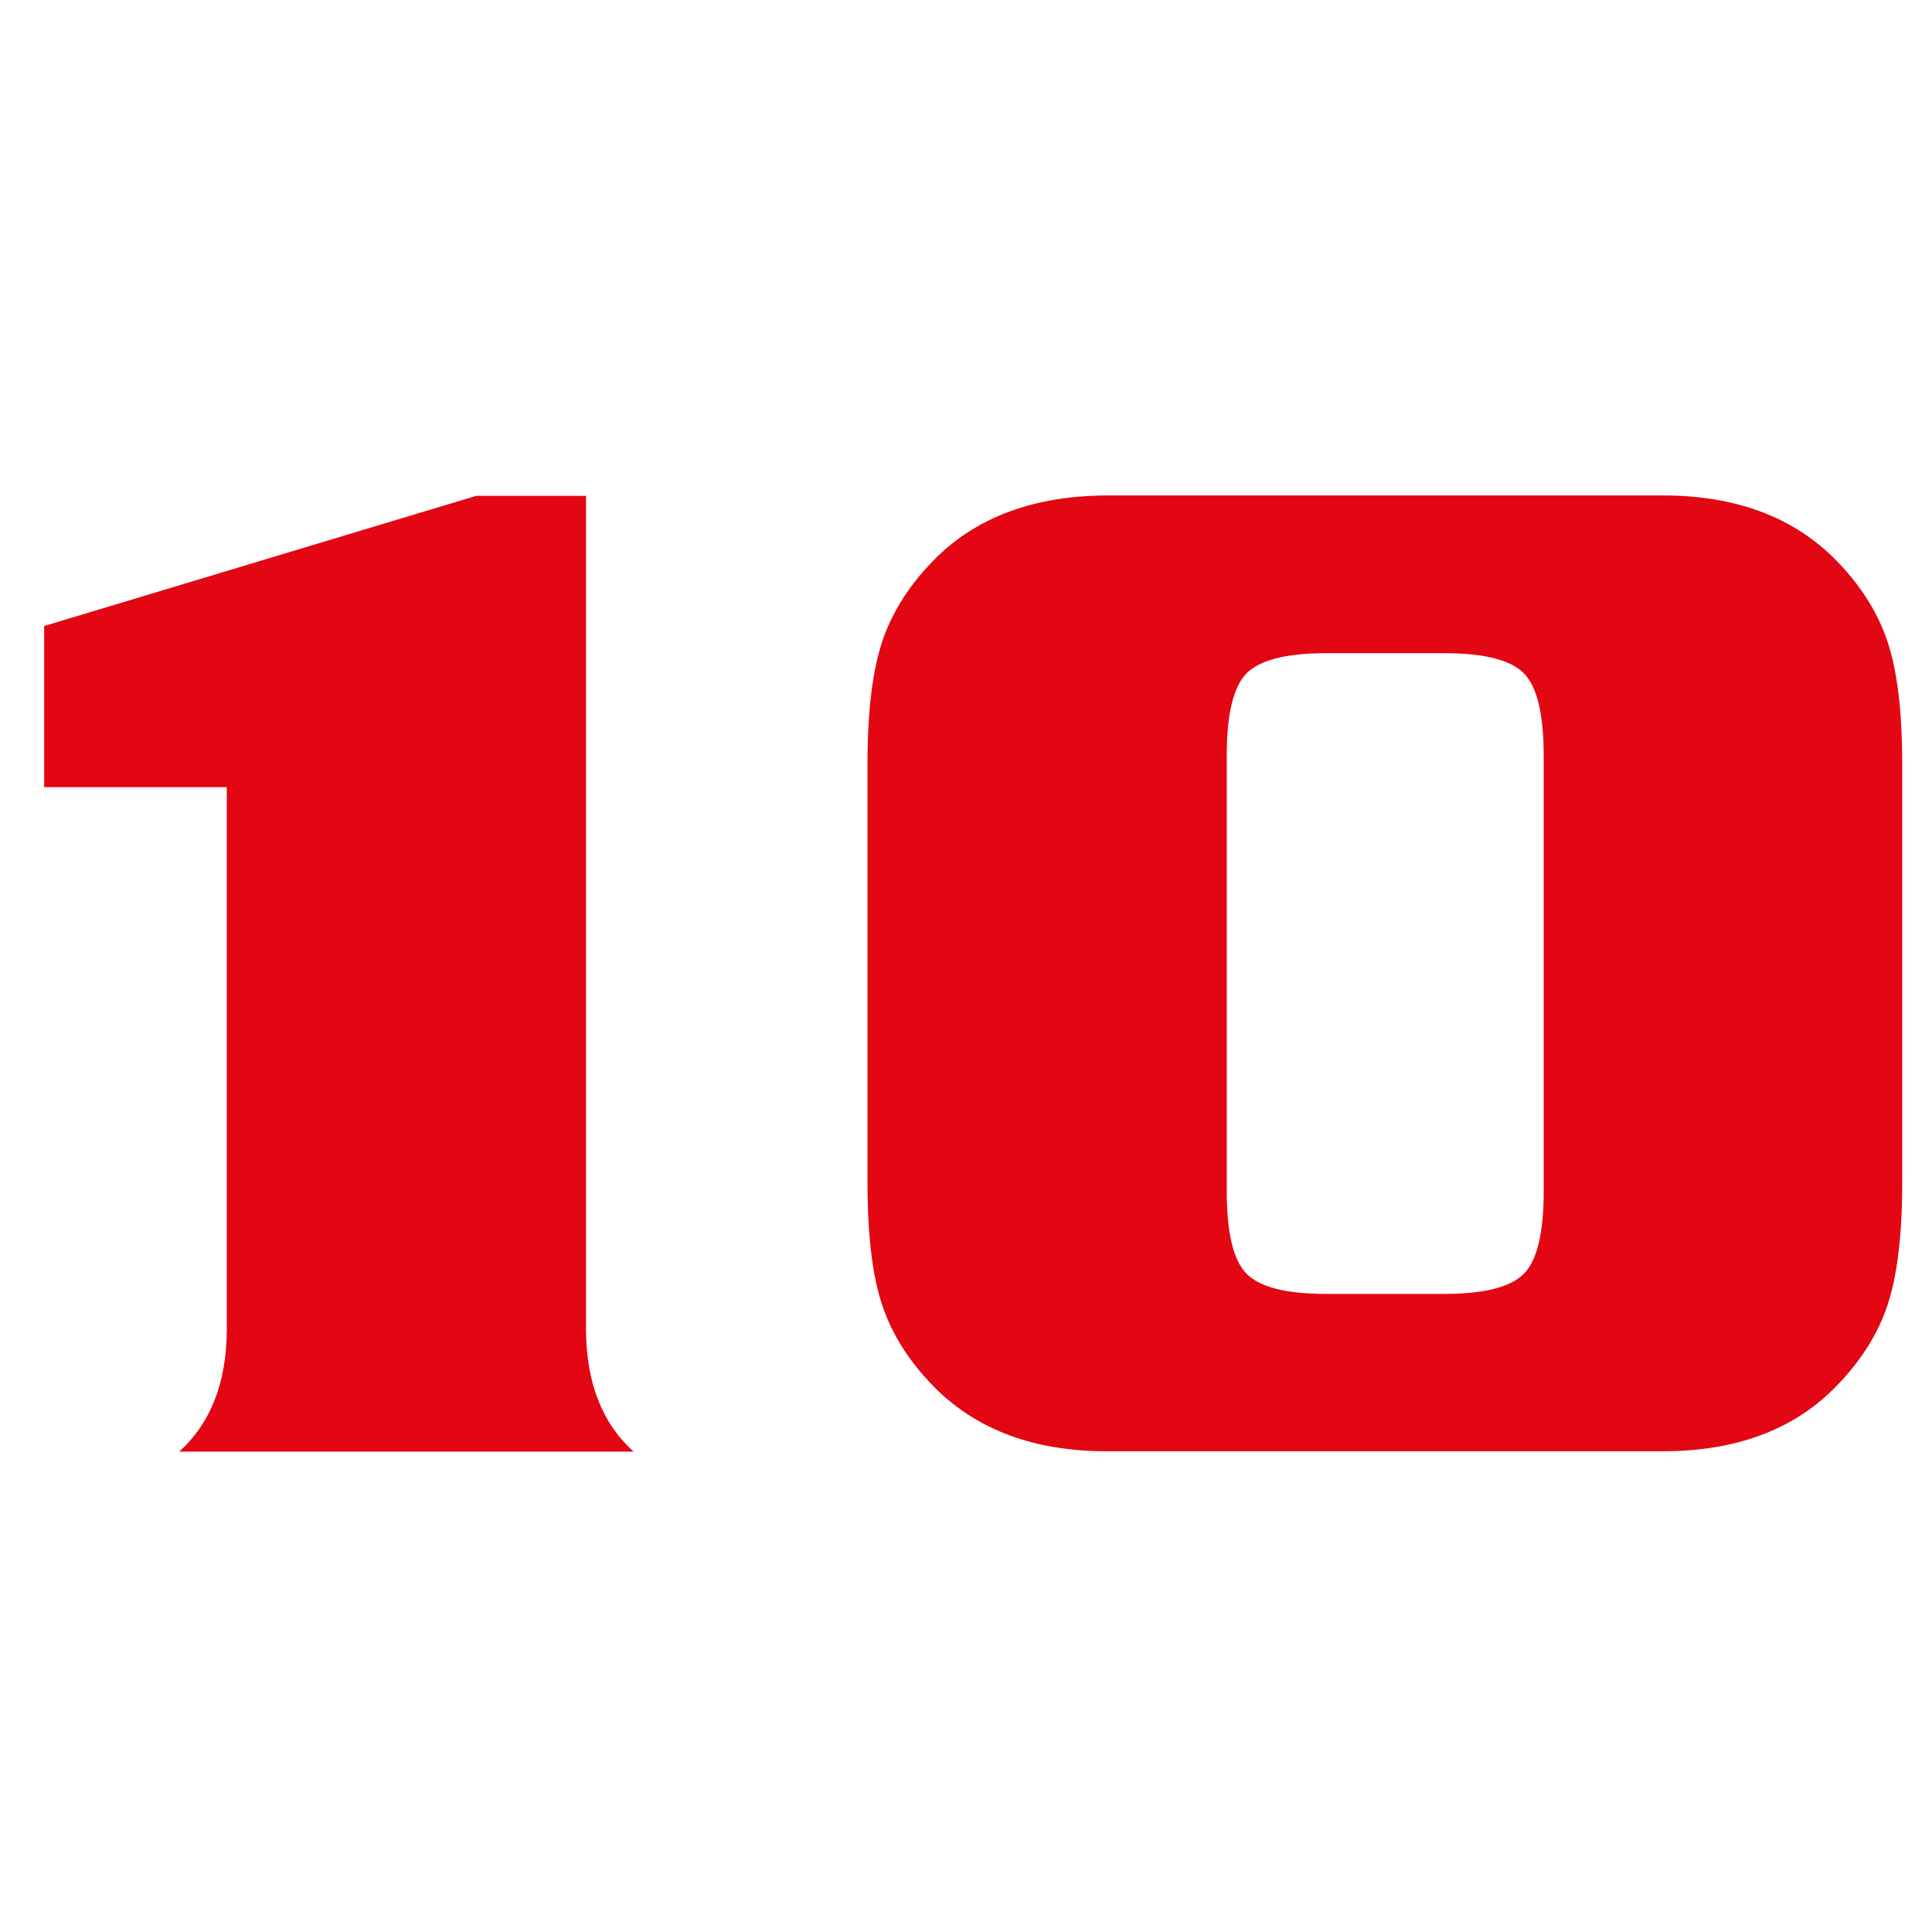
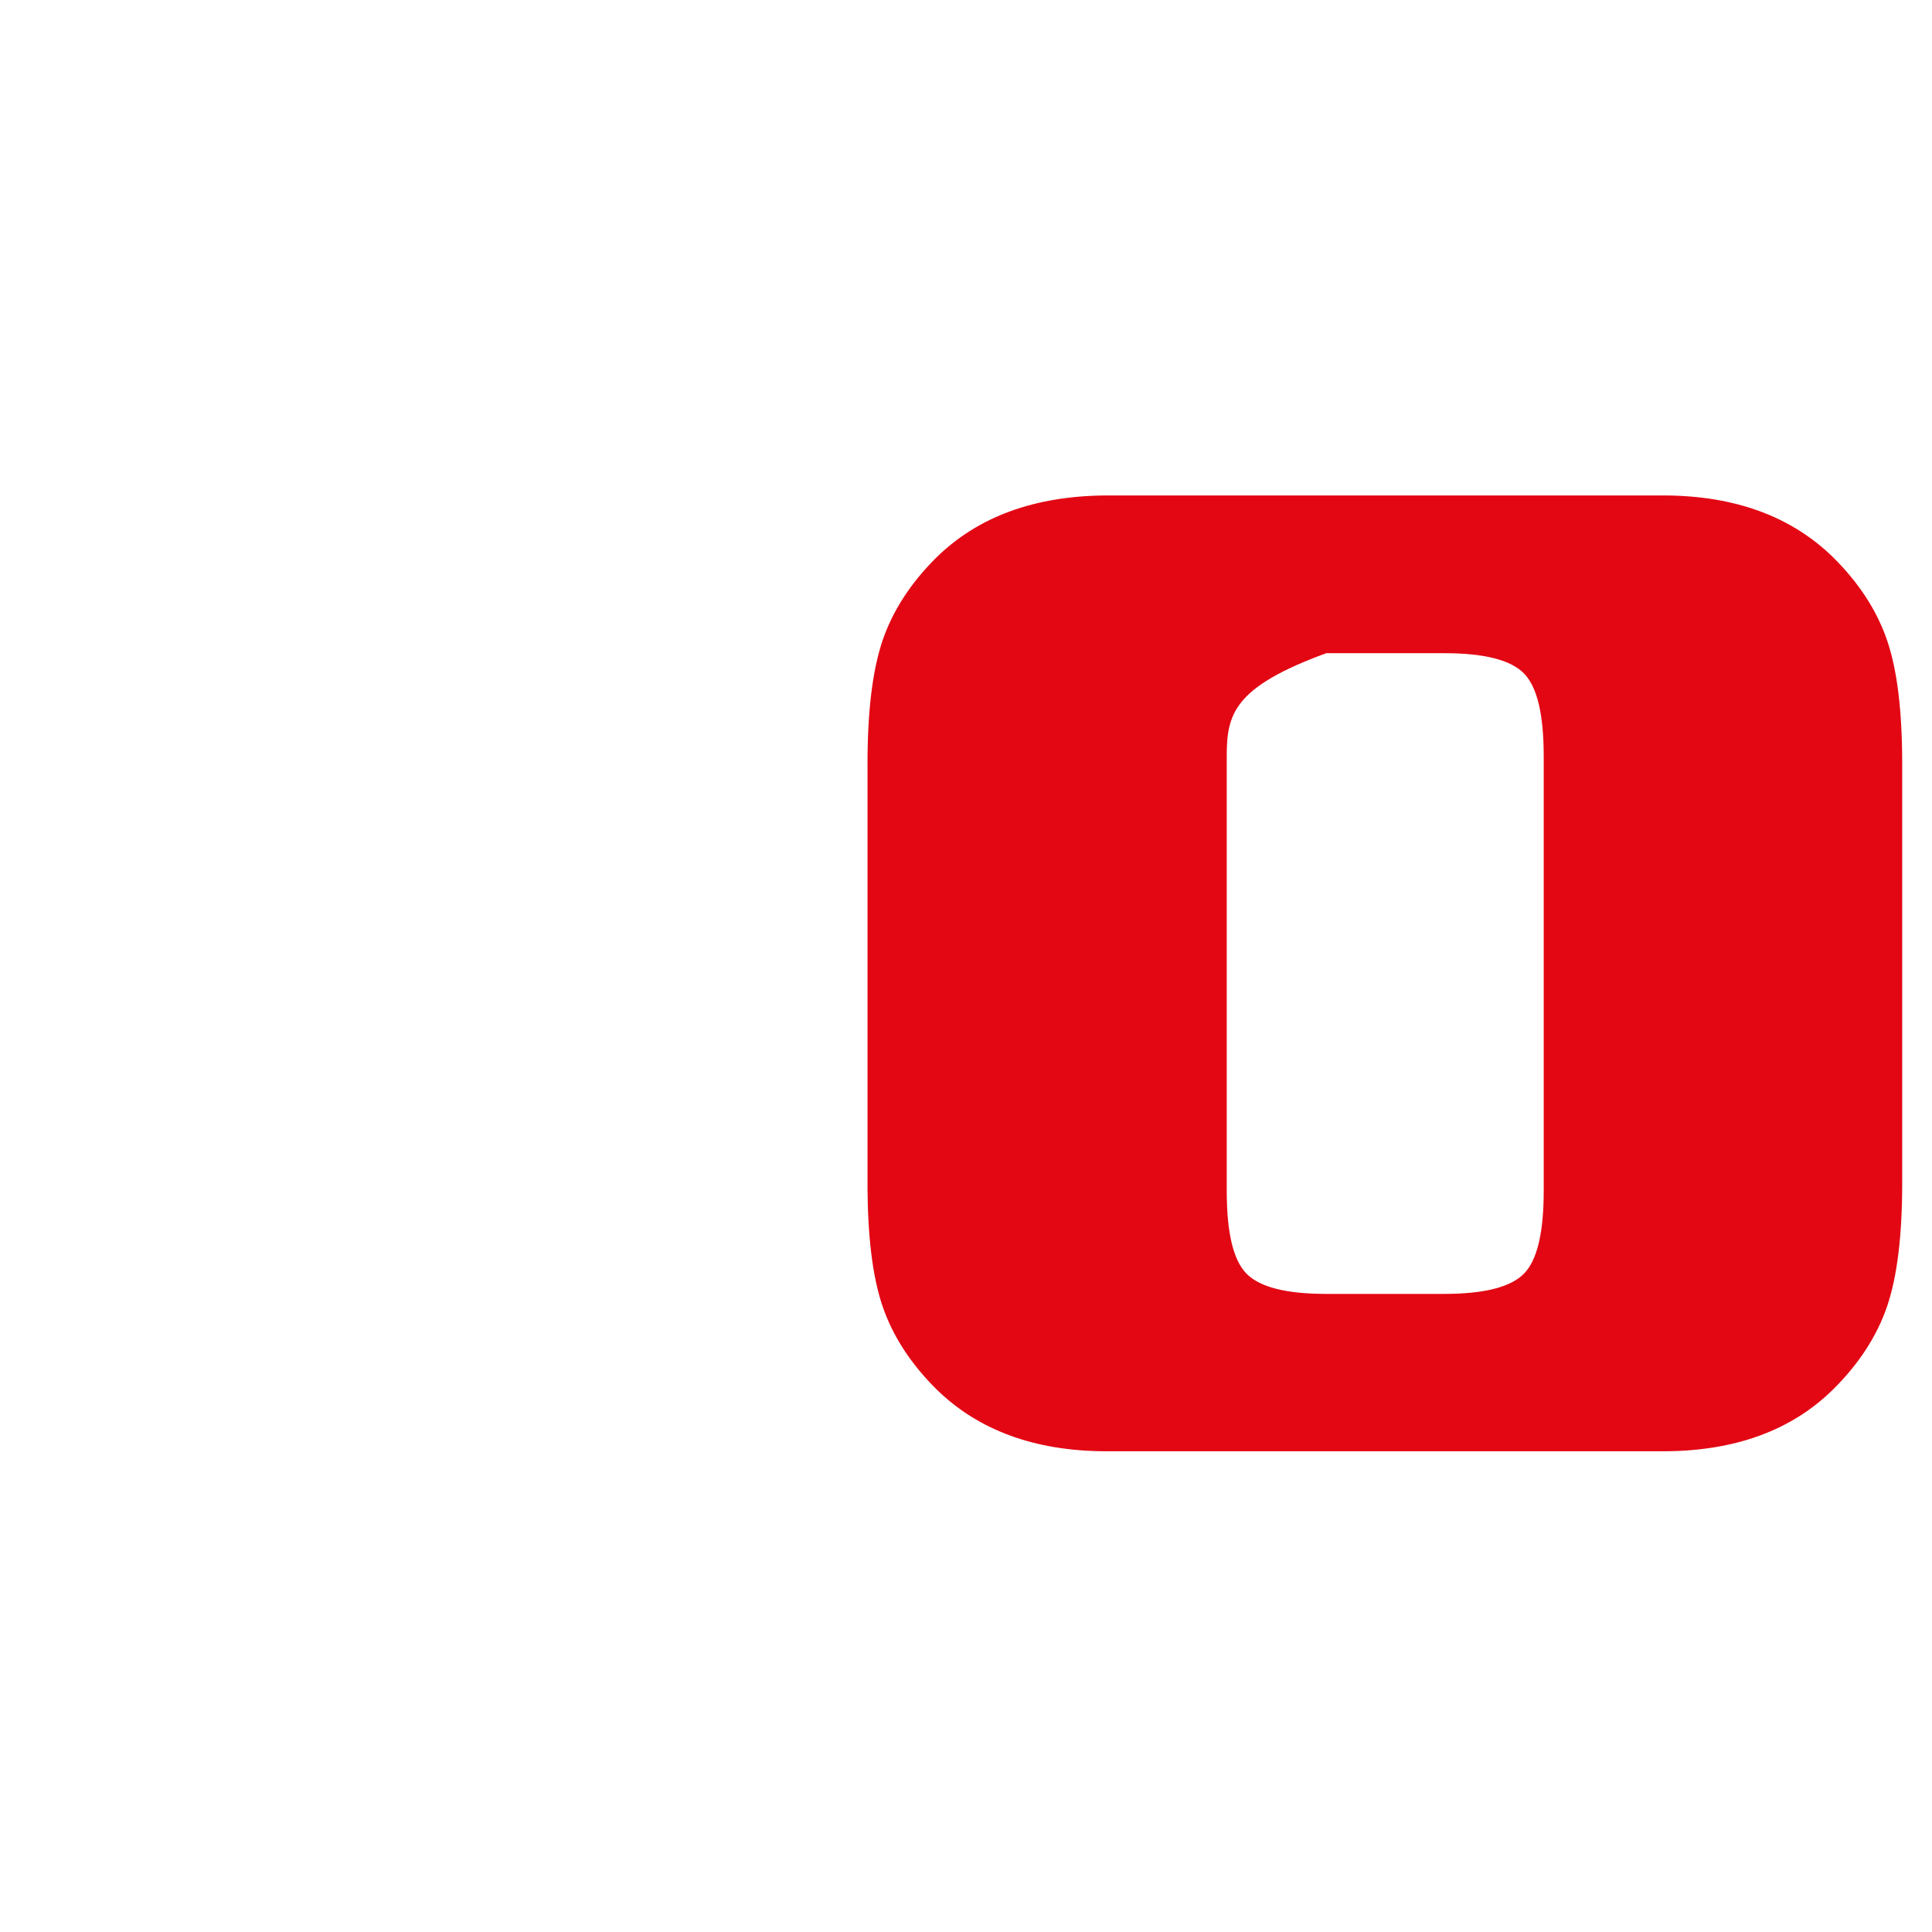
<svg xmlns="http://www.w3.org/2000/svg" version="1.1" id="Camada_1" x="0px" y="0px" viewBox="0 0 512 512" style="enable-background:new 0 0 512 512;" xml:space="preserve">
  <style type="text/css">
	.st0{fill:none;}
	.st1{enable-background:new    ;}
	.st2{fill:#E30613;}
</style>
  <rect x="-53.6" y="131.2" class="st0" width="690.9" height="425.8" />
  <g class="st1">
-     <path class="st2" d="M11.7,165.9l114.5-34.5h29.1v221.2c0.1,13.9,4.3,24.6,12.6,32.1H47.5c8.3-7.5,12.5-18.2,12.6-32.1v-144H11.7   V165.9z" />
-     <path class="st2" d="M292.8,131.3h148.4c18.7,0.1,33.5,5.6,44.5,16.3c6.9,6.8,11.7,14.2,14.4,22.1c2.7,7.9,4,18.8,4,32.7v111.1   c0,13.9-1.3,24.7-4,32.7c-2.7,7.9-7.5,15.3-14.4,22.1c-11,10.8-25.9,16.2-44.5,16.3H292.8c-18.7-0.1-33.5-5.6-44.5-16.3   c-6.9-6.8-11.7-14.2-14.4-22.1c-2.7-7.9-4-18.8-4-32.7V202.4c0-13.9,1.3-24.7,4-32.7c2.7-7.9,7.5-15.3,14.4-22.1   C259.3,136.9,274.1,131.5,292.8,131.3z M325.1,200.4v115.2c0,11,1.7,18.3,5.2,21.9c3.5,3.6,10.5,5.4,21.2,5.4h31.2   c10.6,0,17.7-1.8,21.2-5.4c3.5-3.6,5.2-10.9,5.2-21.9V200.4c0-11-1.7-18.3-5.2-21.9c-3.5-3.6-10.5-5.4-21.2-5.4h-31.2   c-10.6,0-17.7,1.8-21.2,5.4C326.8,182.1,325.1,189.4,325.1,200.4z" />
+     <path class="st2" d="M292.8,131.3h148.4c18.7,0.1,33.5,5.6,44.5,16.3c6.9,6.8,11.7,14.2,14.4,22.1c2.7,7.9,4,18.8,4,32.7v111.1   c0,13.9-1.3,24.7-4,32.7c-2.7,7.9-7.5,15.3-14.4,22.1c-11,10.8-25.9,16.2-44.5,16.3H292.8c-18.7-0.1-33.5-5.6-44.5-16.3   c-6.9-6.8-11.7-14.2-14.4-22.1c-2.7-7.9-4-18.8-4-32.7V202.4c0-13.9,1.3-24.7,4-32.7c2.7-7.9,7.5-15.3,14.4-22.1   C259.3,136.9,274.1,131.5,292.8,131.3z M325.1,200.4v115.2c0,11,1.7,18.3,5.2,21.9c3.5,3.6,10.5,5.4,21.2,5.4h31.2   c10.6,0,17.7-1.8,21.2-5.4c3.5-3.6,5.2-10.9,5.2-21.9V200.4c0-11-1.7-18.3-5.2-21.9c-3.5-3.6-10.5-5.4-21.2-5.4h-31.2   C326.8,182.1,325.1,189.4,325.1,200.4z" />
  </g>
</svg>